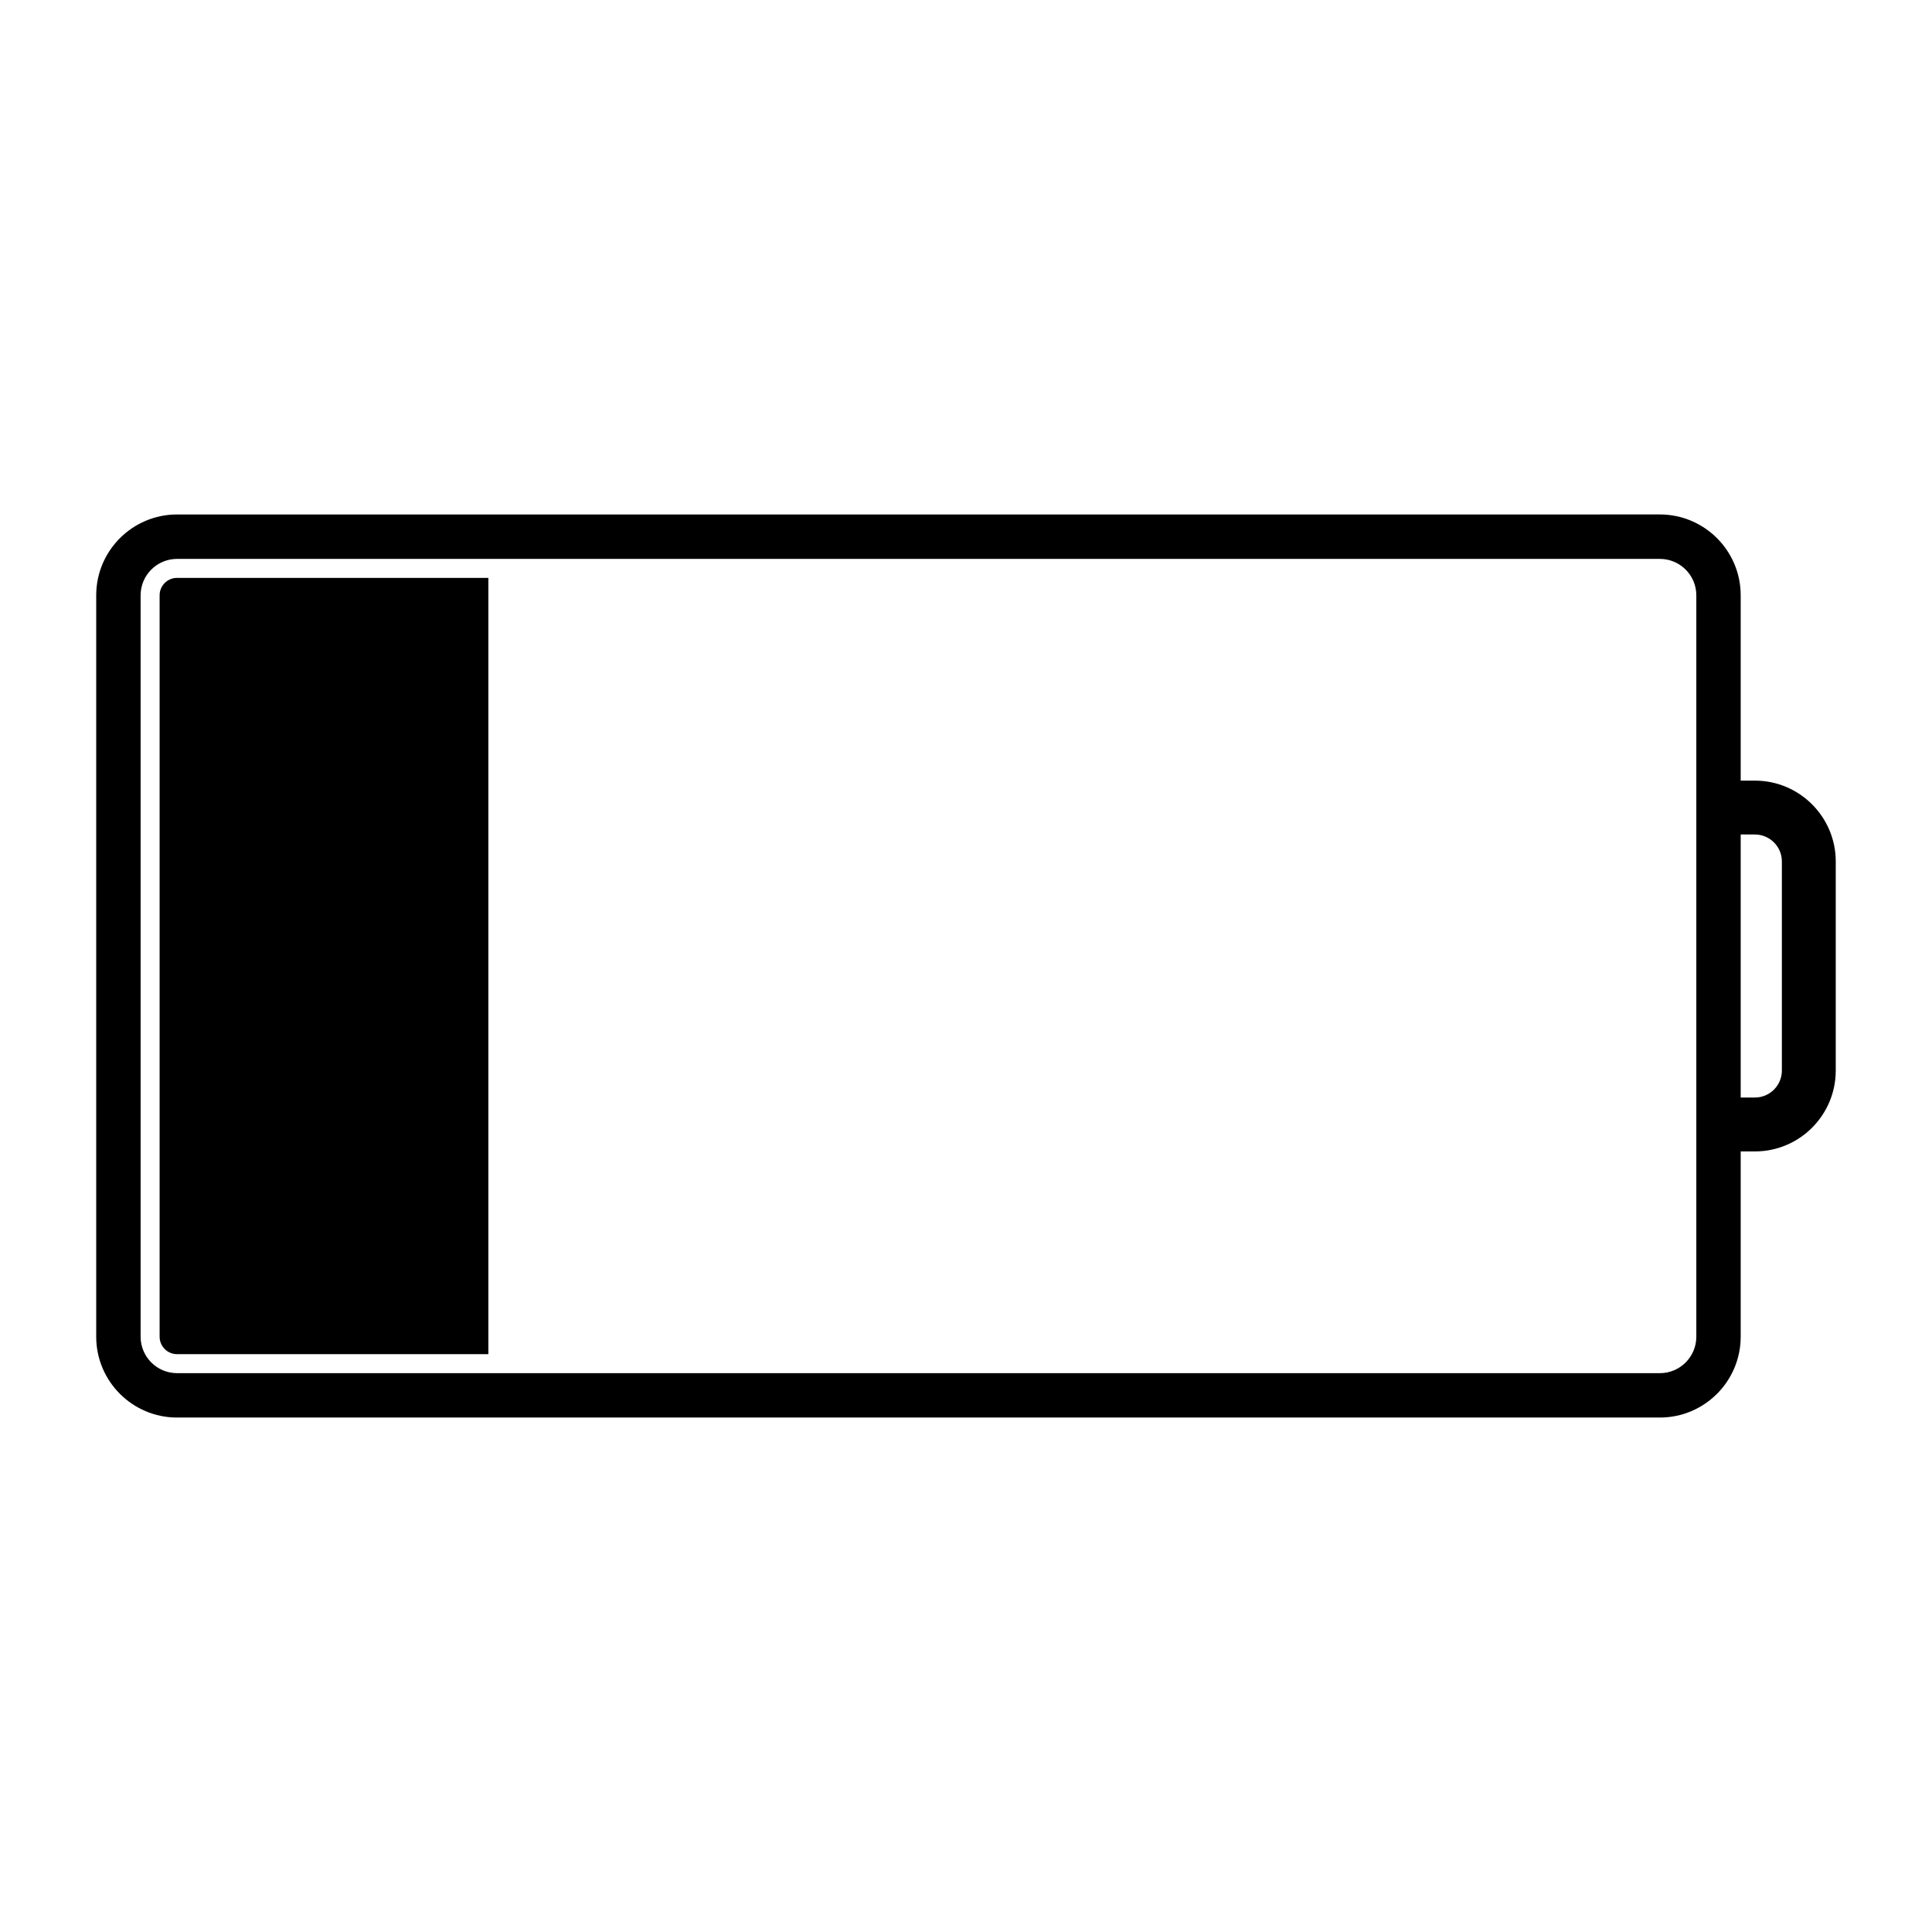
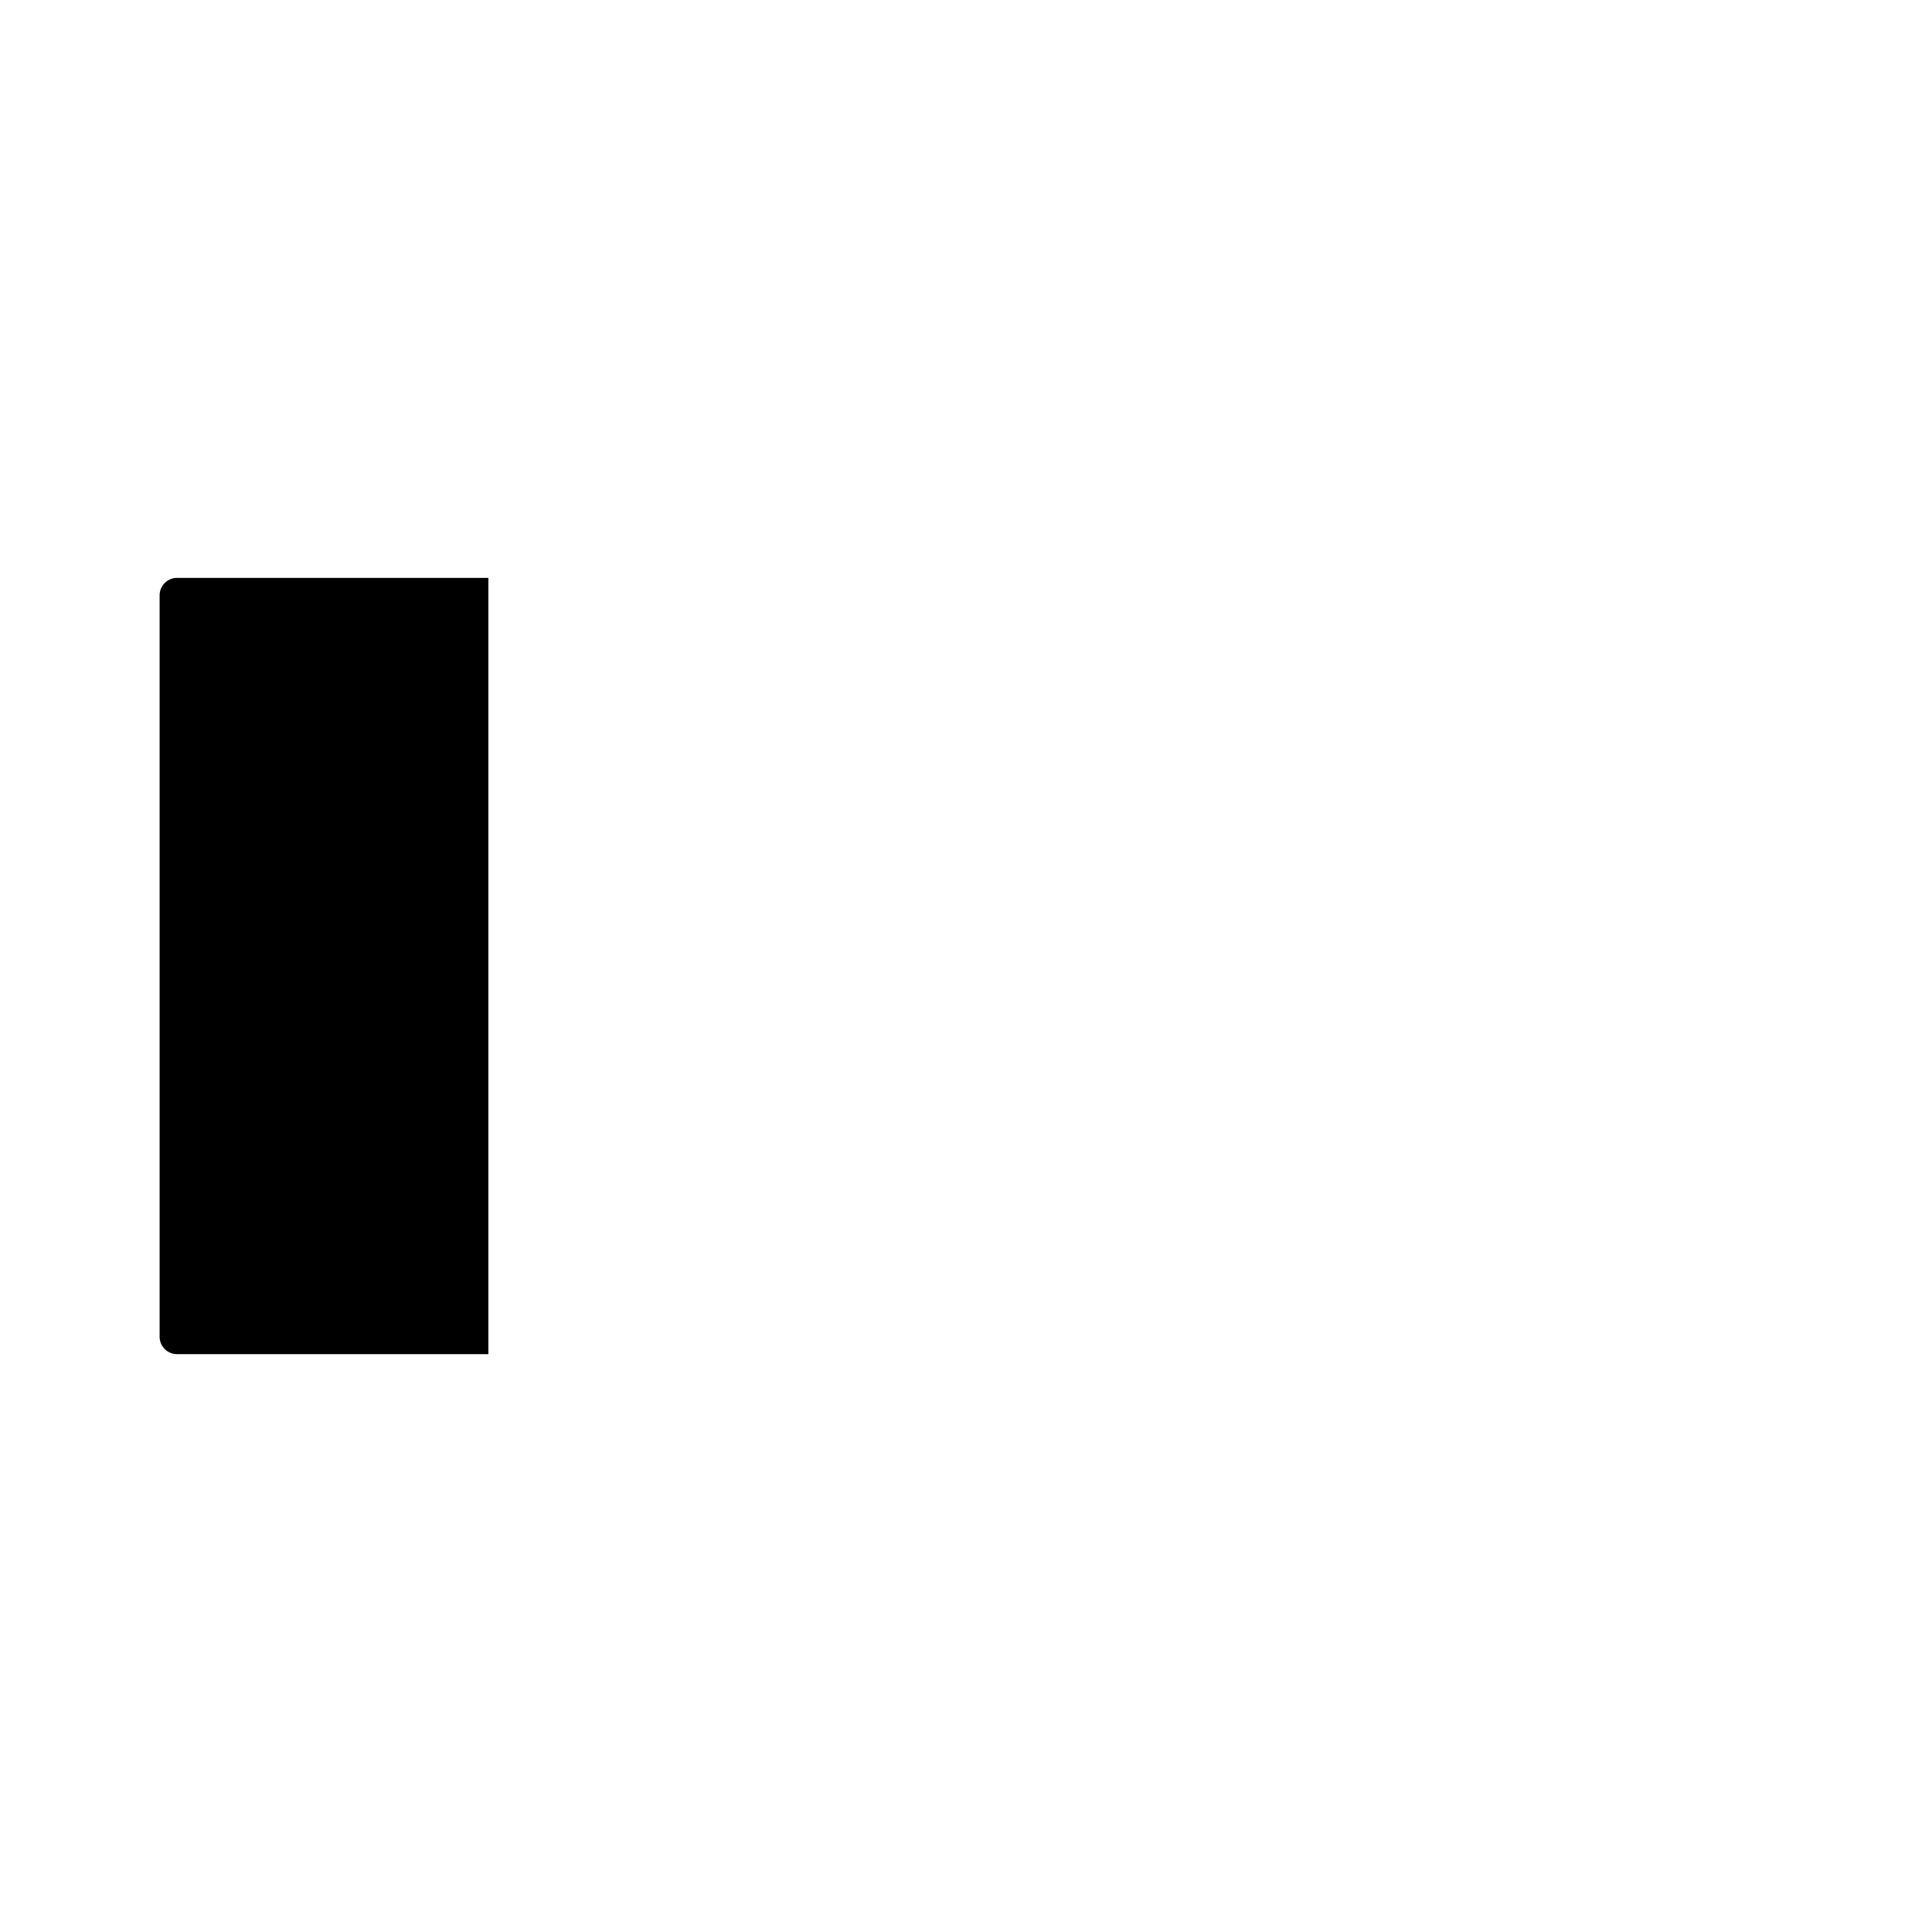
<svg xmlns="http://www.w3.org/2000/svg" fill="#000000" width="800px" height="800px" version="1.1" viewBox="144 144 512 512">
  <g>
-     <path d="m609.07 350.87h-3.769v-49.113c0-11.809-9.609-21.422-21.422-21.422l-392.96 0.004c-11.812 0-21.422 9.613-21.422 21.422v196.48c0 11.809 9.609 21.422 21.422 21.422h392.96c11.812 0 21.422-9.613 21.422-21.422v-49.102h3.769c11.812 0 21.422-9.602 21.422-21.434v-55.41c0-11.809-9.605-21.422-21.422-21.422zm-15.527 147.37c0 5.336-4.328 9.664-9.664 9.664l-392.96-0.004c-5.332 0-9.656-4.328-9.656-9.664v-196.47c0-5.324 4.328-9.652 9.656-9.652h392.96c5.336 0 9.664 4.328 9.664 9.652zm22.672-70.535c0 3.945-3.211 7.152-7.144 7.152h-3.769v-69.707h3.769c3.934 0 7.144 3.211 7.144 7.144z" />
-     <path d="m186.3 301.76v196.48c0 2.551 2.07 4.625 4.621 4.625h82.504v-205.72h-82.504c-2.547 0-4.621 2.066-4.621 4.617z" />
+     <path d="m186.3 301.76v196.48c0 2.551 2.07 4.625 4.621 4.625h82.504v-205.72h-82.504c-2.547 0-4.621 2.066-4.621 4.617" />
  </g>
</svg>